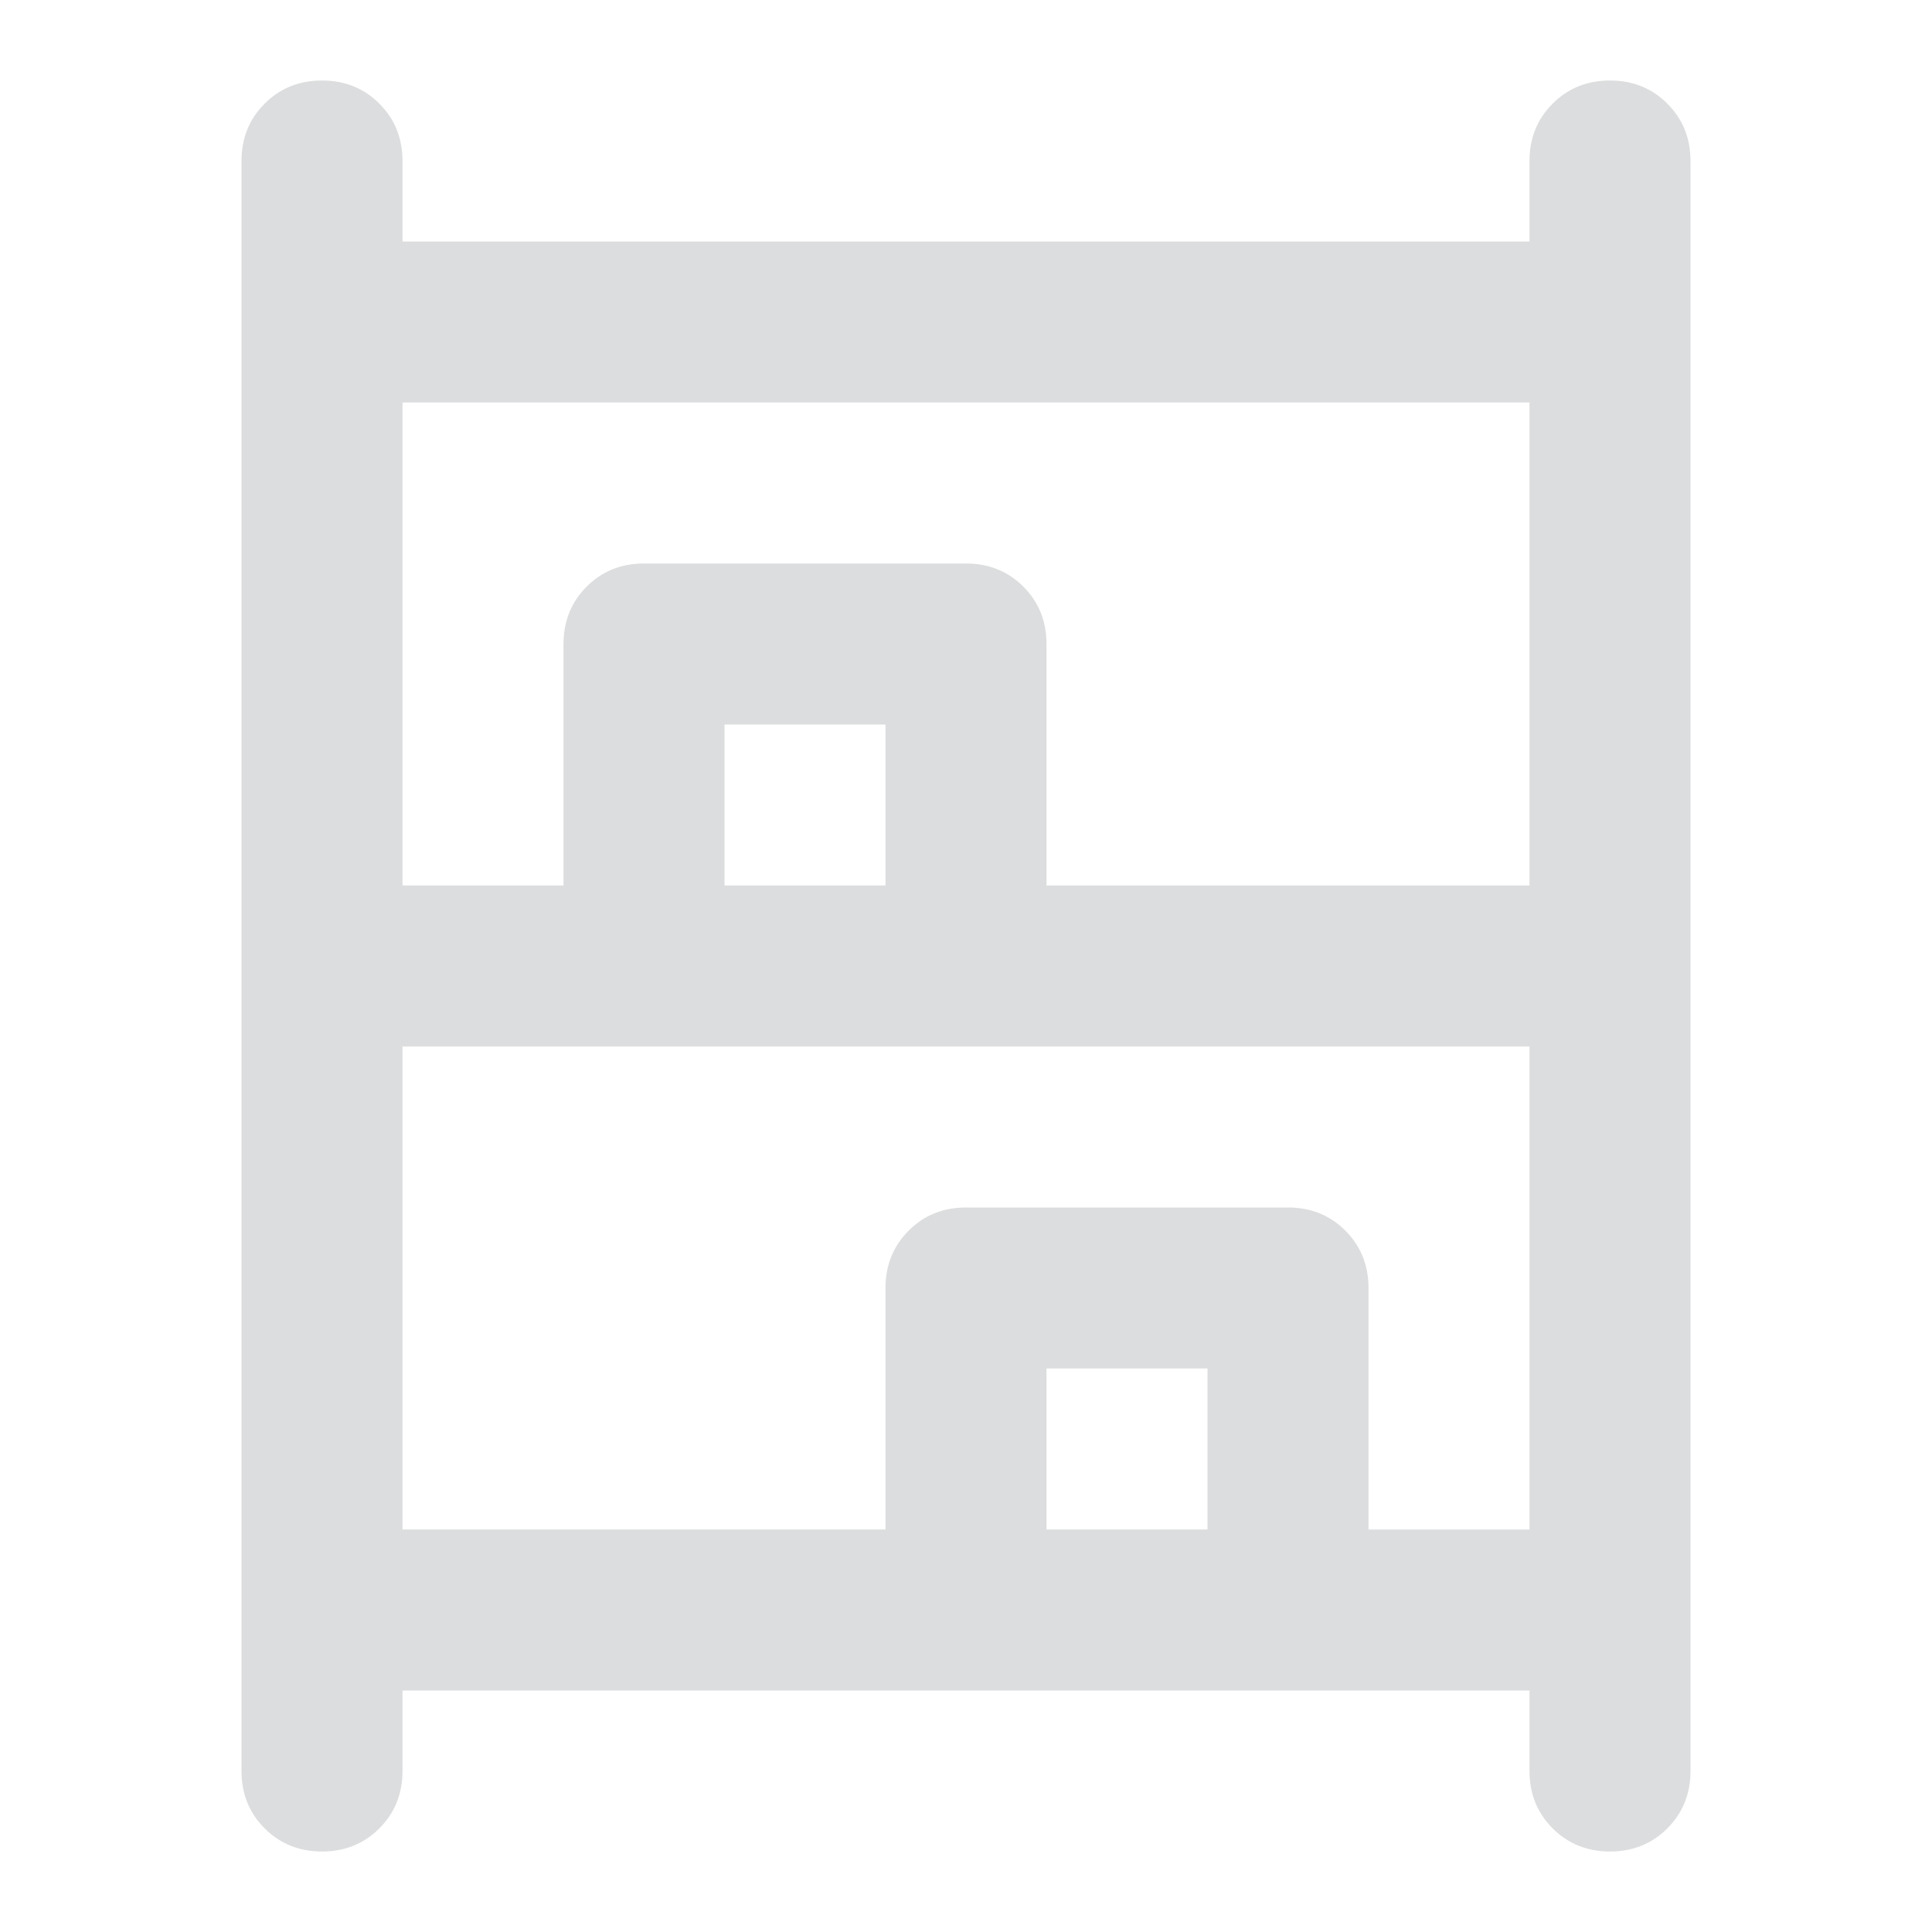
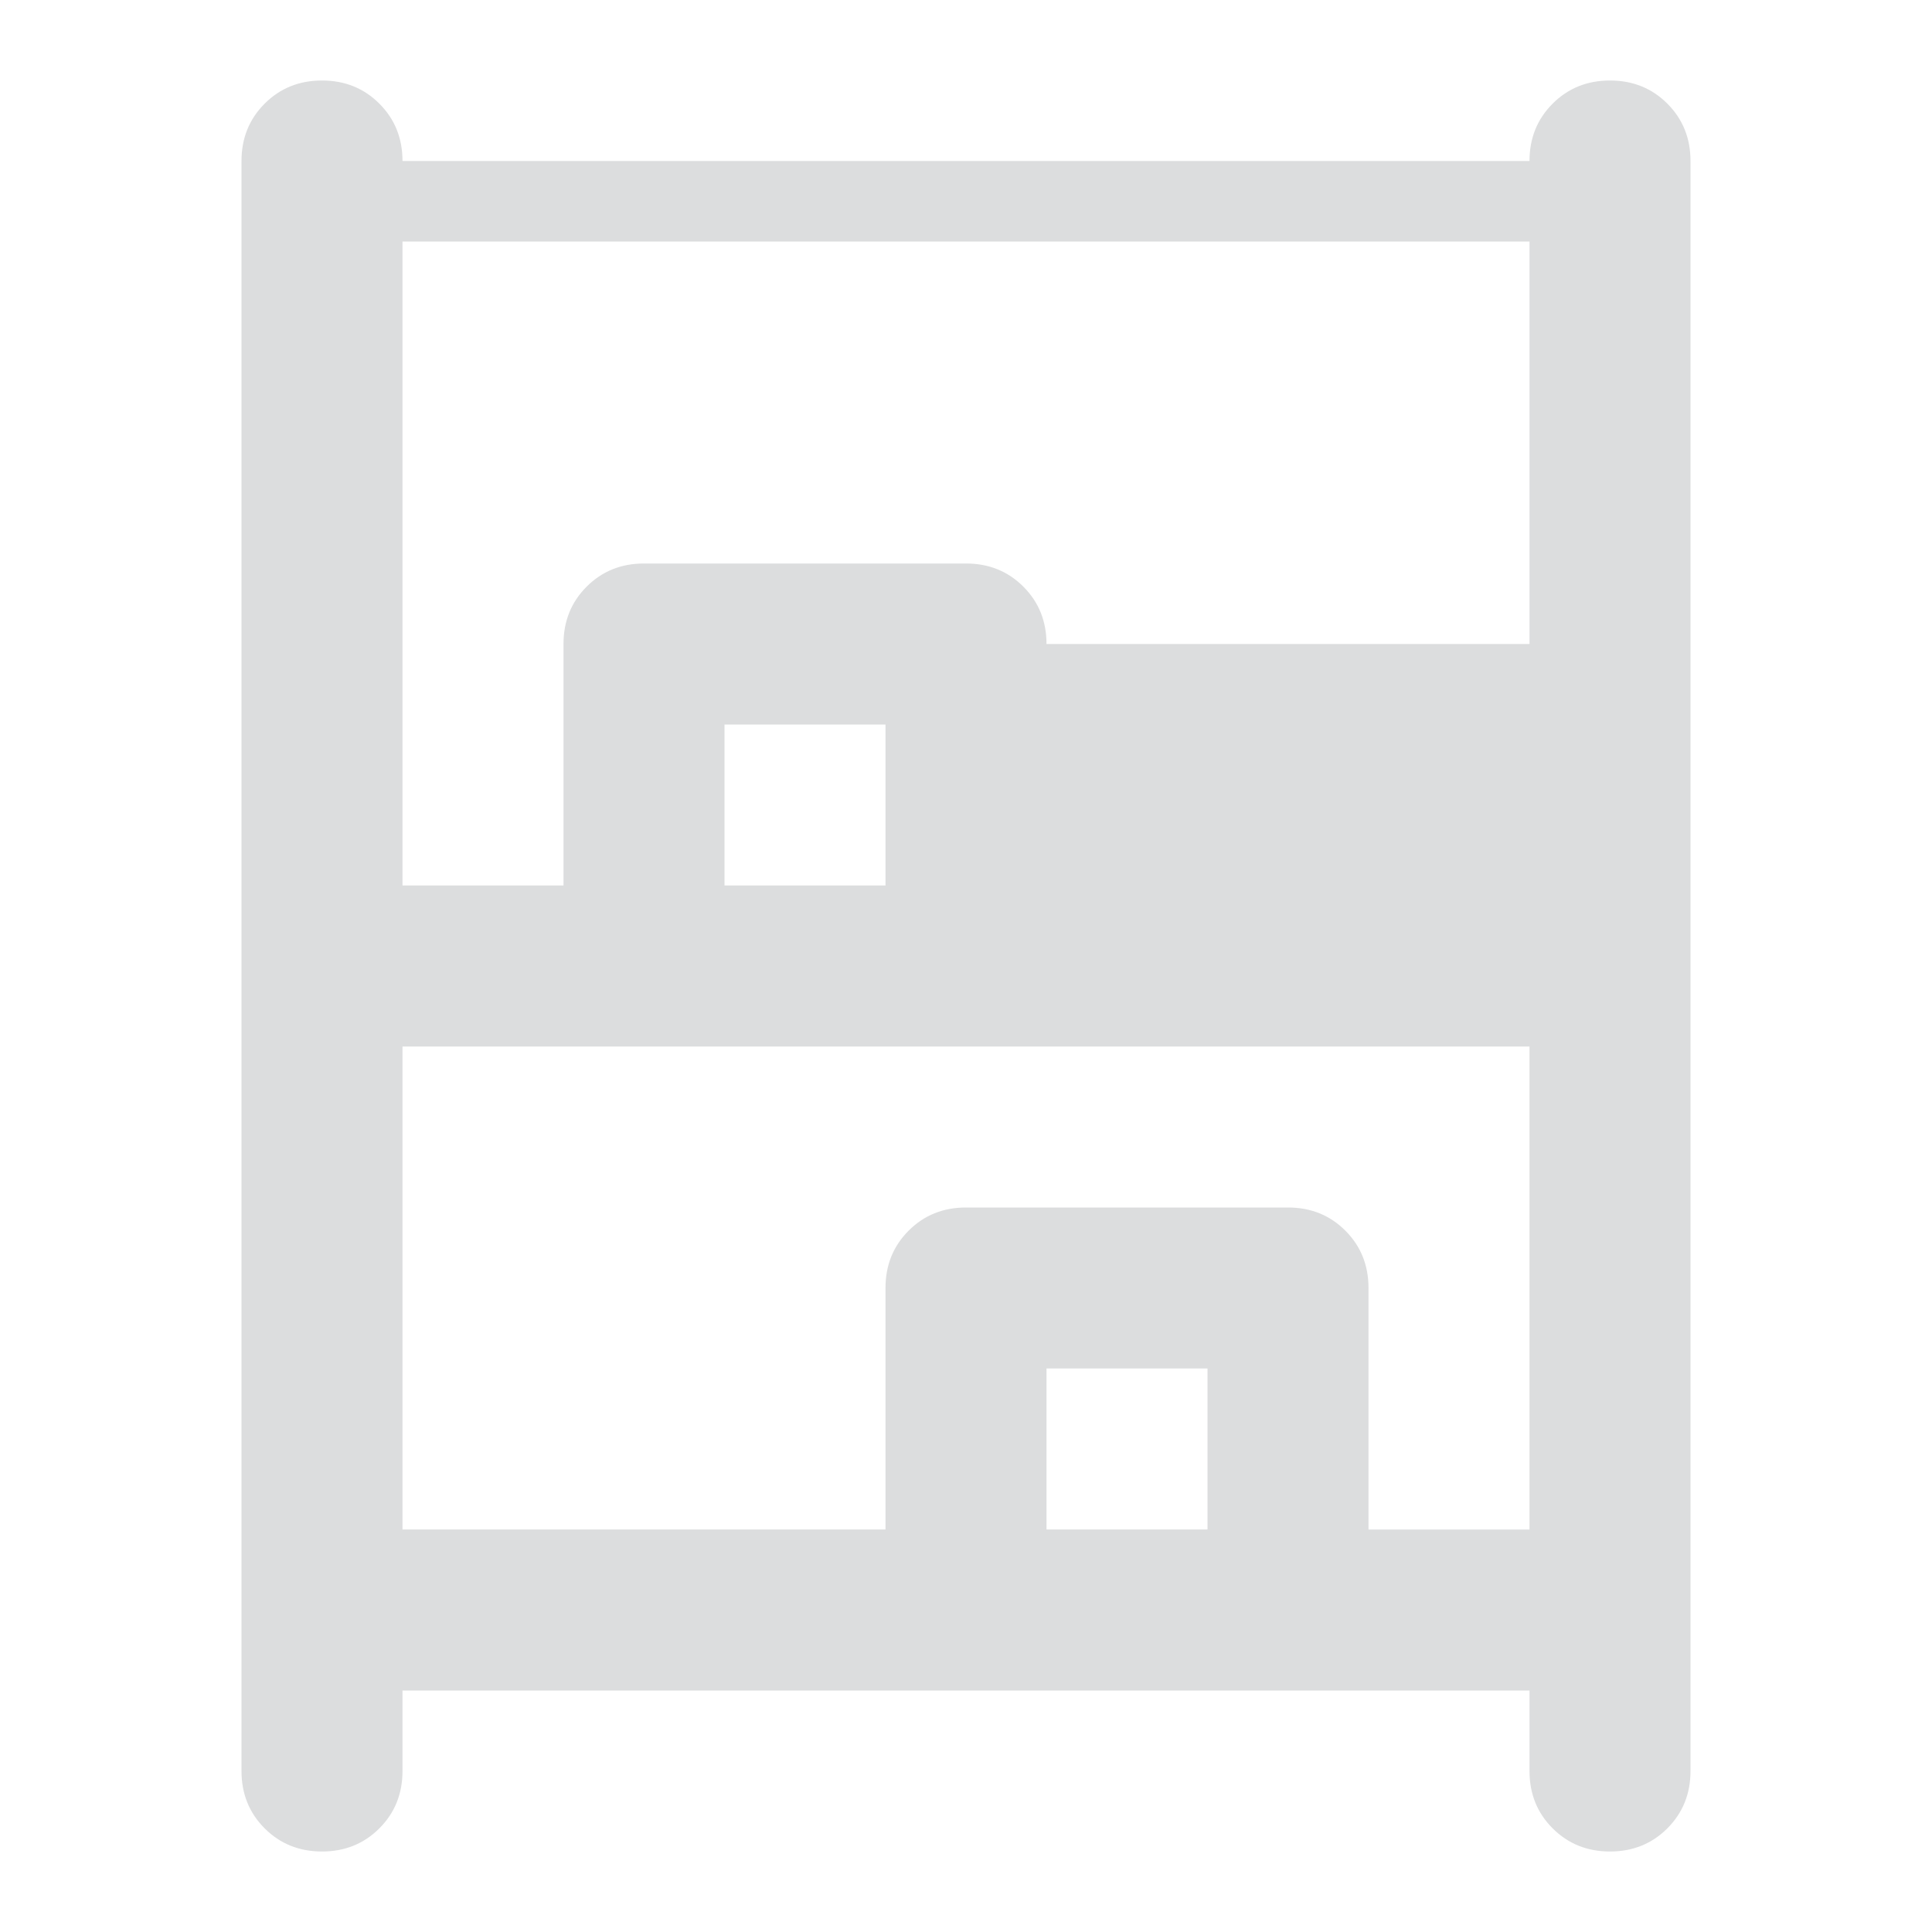
<svg xmlns="http://www.w3.org/2000/svg" height="24px" viewBox="0 -960 960 960" width="24px" fill="#DCDDDE">
-   <path d="M160-40q-17 0-28.5-11.5T120-80v-800q0-17 11.5-28.5T160-920q17 0 28.5 11.5T200-880v40h560v-40q0-17 11.5-28.5T800-920q17 0 28.5 11.5T840-880v800q0 17-11.5 28.5T800-40q-17 0-28.5-11.5T760-80v-40H200v40q0 17-11.5 28.5T160-40Zm40-480h80v-120q0-17 11.5-28.5T320-680h160q17 0 28.5 11.5T520-640v120h240v-240H200v240Zm0 320h240v-120q0-17 11.5-28.5T480-360h160q17 0 28.5 11.5T680-320v120h80v-240H200v240Zm160-320h80v-80h-80v80Zm160 320h80v-80h-80v80ZM360-520h80-80Zm160 320h80-80Z" />
+   <path d="M160-40q-17 0-28.5-11.5T120-80v-800q0-17 11.5-28.5T160-920q17 0 28.5 11.5T200-880v40h560v-40q0-17 11.5-28.5T800-920q17 0 28.5 11.5T840-880v800q0 17-11.5 28.5T800-40q-17 0-28.5-11.5T760-80v-40H200v40q0 17-11.5 28.5T160-40Zm40-480h80v-120q0-17 11.5-28.5T320-680h160q17 0 28.5 11.5T520-640h240v-240H200v240Zm0 320h240v-120q0-17 11.5-28.5T480-360h160q17 0 28.5 11.5T680-320v120h80v-240H200v240Zm160-320h80v-80h-80v80Zm160 320h80v-80h-80v80ZM360-520h80-80Zm160 320h80-80Z" />
</svg>